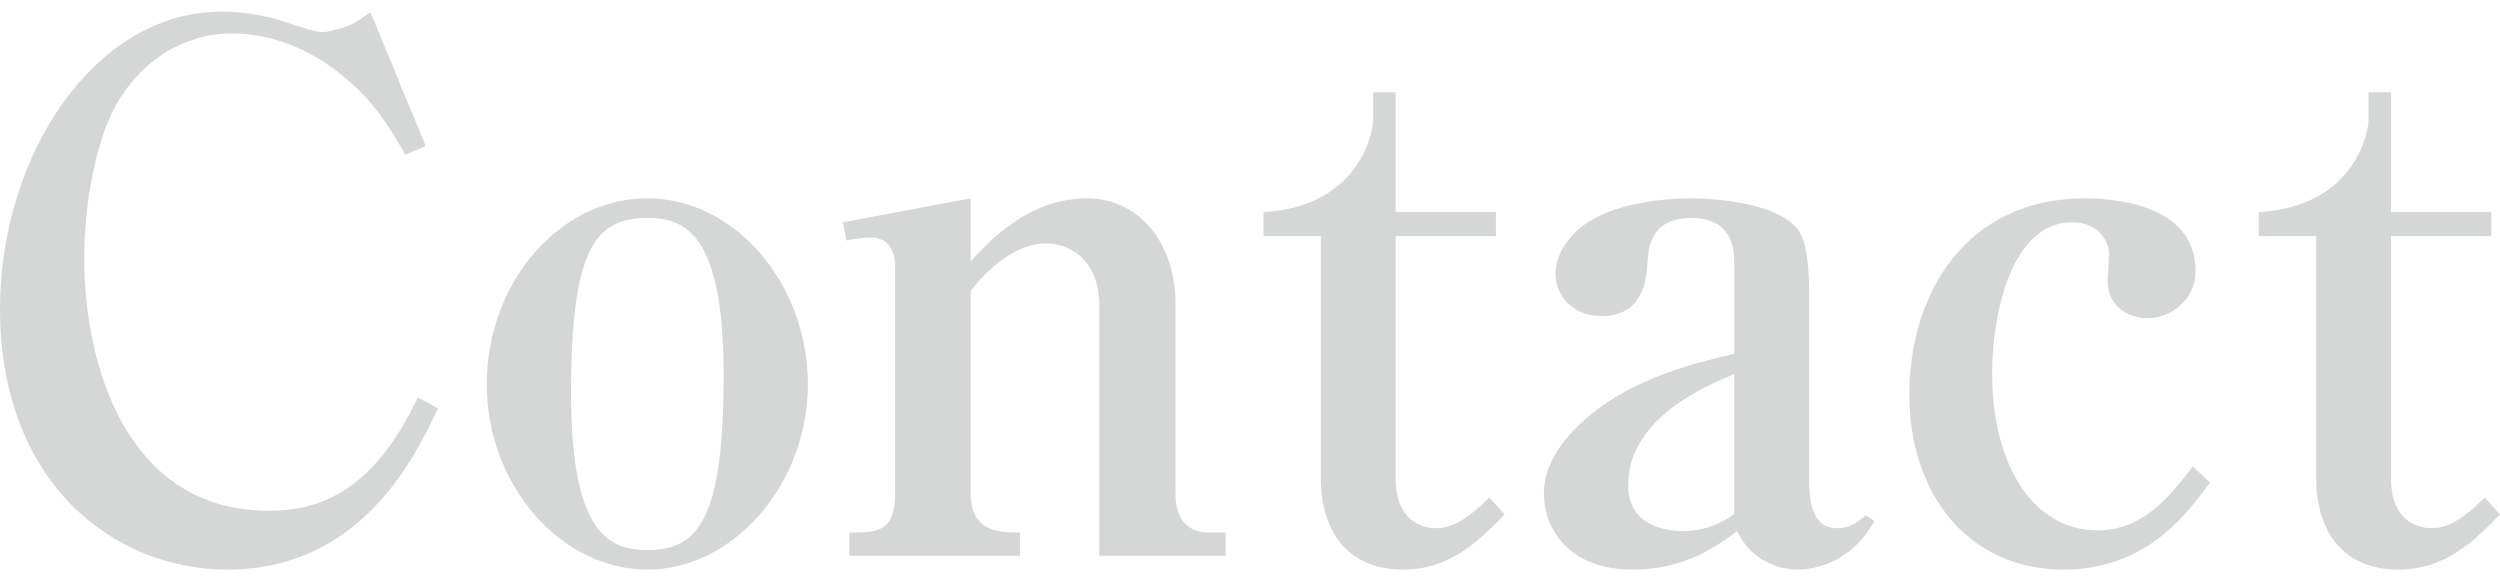
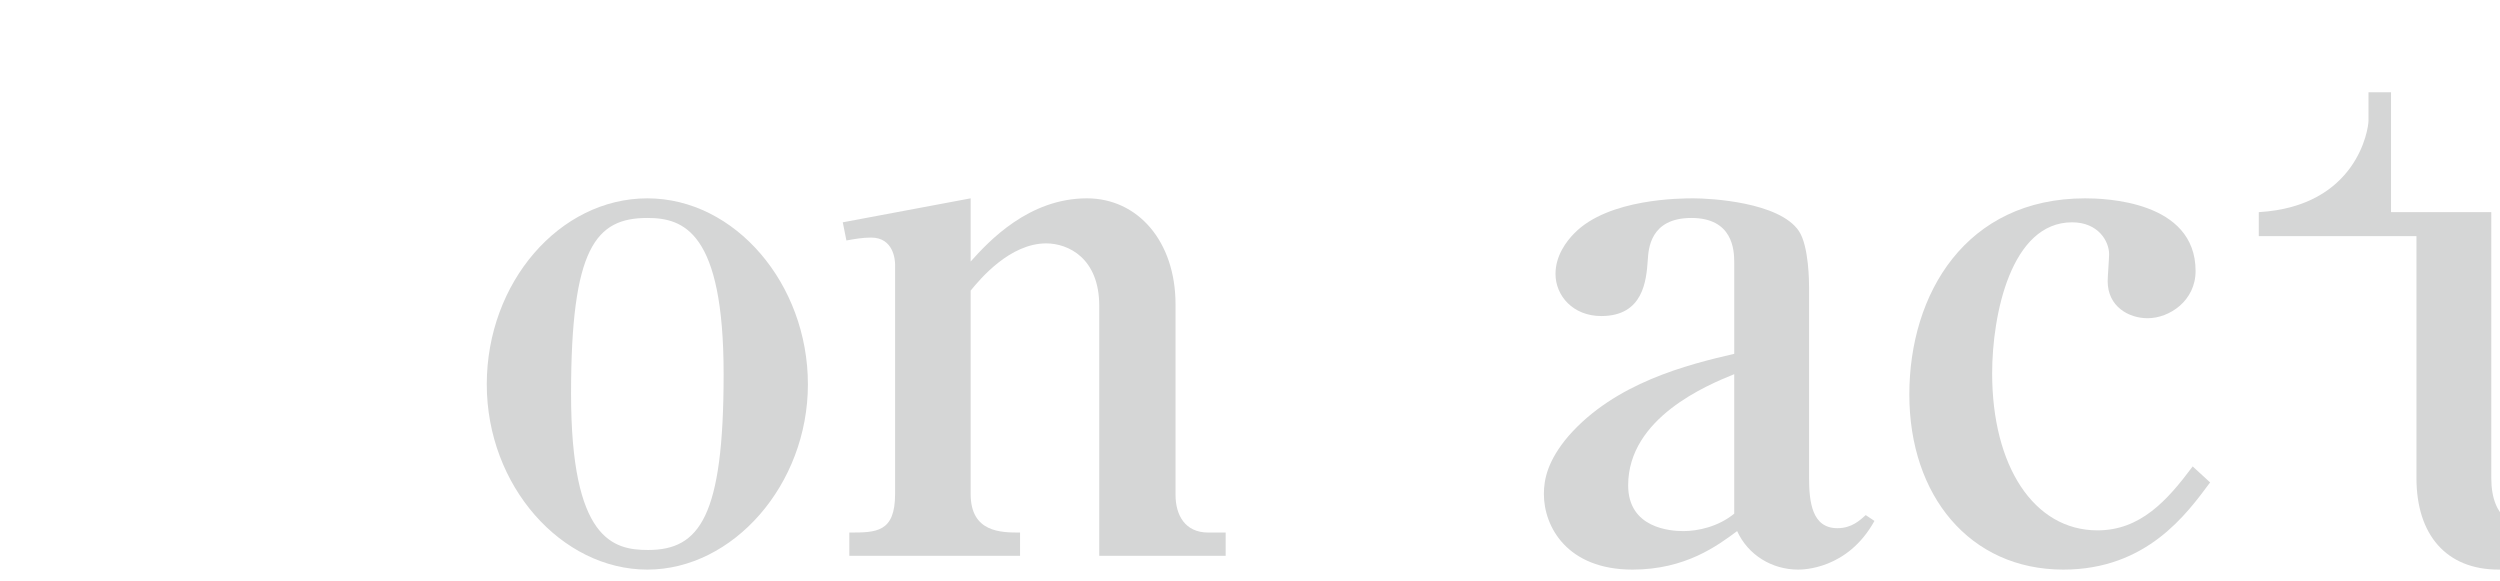
<svg xmlns="http://www.w3.org/2000/svg" viewBox="0 0 516.15 120">
  <defs>
    <style>
      .cls-1 {
        isolation: isolate;
      }

      .cls-2 {
        fill: #d5d6d6;
      }

      .cls-2, .cls-3 {
        stroke-width: 0px;
      }

      .cls-3 {
        fill: none;
      }
    </style>
  </defs>
  <g class="cls-1">
    <g id="Layer_2" data-name="Layer 2">
      <g id="_デザイン" data-name="デザイン">
        <g class="cls-4">
          <g>
-             <path class="cls-2" d="M46.95,117.6C23.4,117.6,0,99.6,0,63.75,0,32.1,19.5,2.4,45.75,2.4c4.35,0,8.85.75,13.05,2.1,4.05,1.35,6.3,2.1,7.8,2.1,1.05,0,3.45-.6,4.65-1.05,2.7-.9,3.6-2.1,5.25-3l11.4,27.6-4.2,1.8c-3.9-6.75-6.75-11.1-12.45-15.9-7.65-6.45-16.05-9.15-23.4-9.15s-16.5,3.3-22.95,13.2c-5.1,7.95-7.5,21.9-7.5,33.3,0,21.9,8.7,52.05,38.1,52.05,10.05,0,21.45-3.6,30.75-23.4l4.2,2.25c-4.65,9.75-15.75,33.3-43.5,33.3Z" />
            <path class="cls-2" d="M133.65,117.6c-17.7,0-33.15-17.25-33.15-38.25s15-38.4,33.15-38.4,33.15,17.7,33.15,38.4-15.45,38.25-33.15,38.25ZM133.65,45c-10.65,0-15.75,6.15-15.75,36.3s8.7,32.25,15.9,32.25c10.65,0,15.6-6.9,15.6-36.3s-8.25-32.25-15.75-32.25Z" />
            <path class="cls-2" d="M175.35,109.95c5.55,0,9.45,0,9.45-7.95v-47.4c0-.9-.3-5.55-4.95-5.55-1.8,0-3.45.3-5.1.6l-.75-3.75,26.4-4.95v13.05c3.75-4.2,12-13.05,24-13.05,10.5,0,18.3,8.85,18.3,21.9v39.3c0,4.2,1.95,7.8,6.75,7.8h3.6v4.8h-26.1v-51.6c0-9.9-6.45-12.9-10.95-12.9-7.5,0-13.65,7.35-15.6,9.75v42c0,7.95,6.3,7.95,10.2,7.95v4.8h-35.25v-4.8Z" />
-             <path class="cls-2" d="M260.85,48.75v-4.95c20.25-1.2,22.65-17.1,22.65-18.9v-5.85h4.65v24.75h20.7v4.95h-20.7v49.95c0,8.7,5.25,10.35,8.4,10.35,4.05,0,7.5-3,10.95-6.3l3.15,3.45c-5.1,5.25-11.1,11.4-21,11.4-10.8,0-16.95-7.2-16.95-18.9v-49.95h-11.85Z" />
            <path class="cls-2" d="M371.25,117.6c-5.4,0-10.35-3-12.6-7.95-4.05,3-10.65,7.95-21.6,7.95-13.5,0-18.3-8.85-18.3-15.6,0-3,.75-6.9,5.1-12,9.6-10.95,24.45-14.7,34.2-16.95v-18.9c0-2.55-.3-9.15-8.85-9.15s-8.85,6.45-9,8.7c-.3,4.2-.9,11.55-9.6,11.55-5.85,0-9.45-4.2-9.45-8.7,0-3.75,2.25-6.75,3.9-8.4,7.05-7.2,22.05-7.2,24.6-7.2,3.45,0,17.7.75,21.75,6.75,2.1,3.15,2.1,10.8,2.1,11.55v39.3c0,5.1.6,10.5,5.85,10.5,3,0,4.65-1.65,5.85-2.7l1.8,1.2c-5.55,10.05-14.85,10.05-15.75,10.05ZM358.05,77.25c-5.55,2.25-21.9,9-21.9,22.95,0,8.85,8.7,9.45,11.4,9.45,3,0,7.2-.9,10.5-3.6v-28.8Z" />
            <path class="cls-2" d="M426,117.6c-19.35,0-31.8-15.3-31.8-36.15s11.7-40.5,36.3-40.5c3.9,0,22.8.45,22.8,15,0,6.15-5.4,9.75-9.9,9.75-3.9,0-8.25-2.4-8.25-7.65,0-.9.3-4.8.3-5.55,0-2.7-2.25-6.6-7.65-6.6-12.6,0-16.5,19.05-16.5,31.2,0,19.05,8.55,32.4,21.75,32.4,8.85,0,14.4-6.15,19.65-13.2l3.6,3.3c-4.8,6.45-13.05,18-30.3,18Z" />
-             <path class="cls-2" d="M466.35,48.75v-4.95c20.25-1.2,22.65-17.1,22.65-18.9v-5.85h4.65v24.75h20.7v4.95h-20.7v49.95c0,8.7,5.25,10.35,8.4,10.35,4.05,0,7.5-3,10.95-6.3l3.15,3.45c-5.1,5.25-11.1,11.4-21,11.4-10.8,0-16.95-7.2-16.95-18.9v-49.95h-11.85Z" />
+             <path class="cls-2" d="M466.35,48.75v-4.95c20.25-1.2,22.65-17.1,22.65-18.9v-5.85h4.65v24.75h20.7v4.95v49.95c0,8.7,5.25,10.35,8.4,10.35,4.05,0,7.5-3,10.95-6.3l3.15,3.45c-5.1,5.25-11.1,11.4-21,11.4-10.8,0-16.95-7.2-16.95-18.9v-49.95h-11.85Z" />
          </g>
        </g>
        <rect class="cls-3" x="253.07" width="10" height="120" />
      </g>
    </g>
  </g>
</svg>